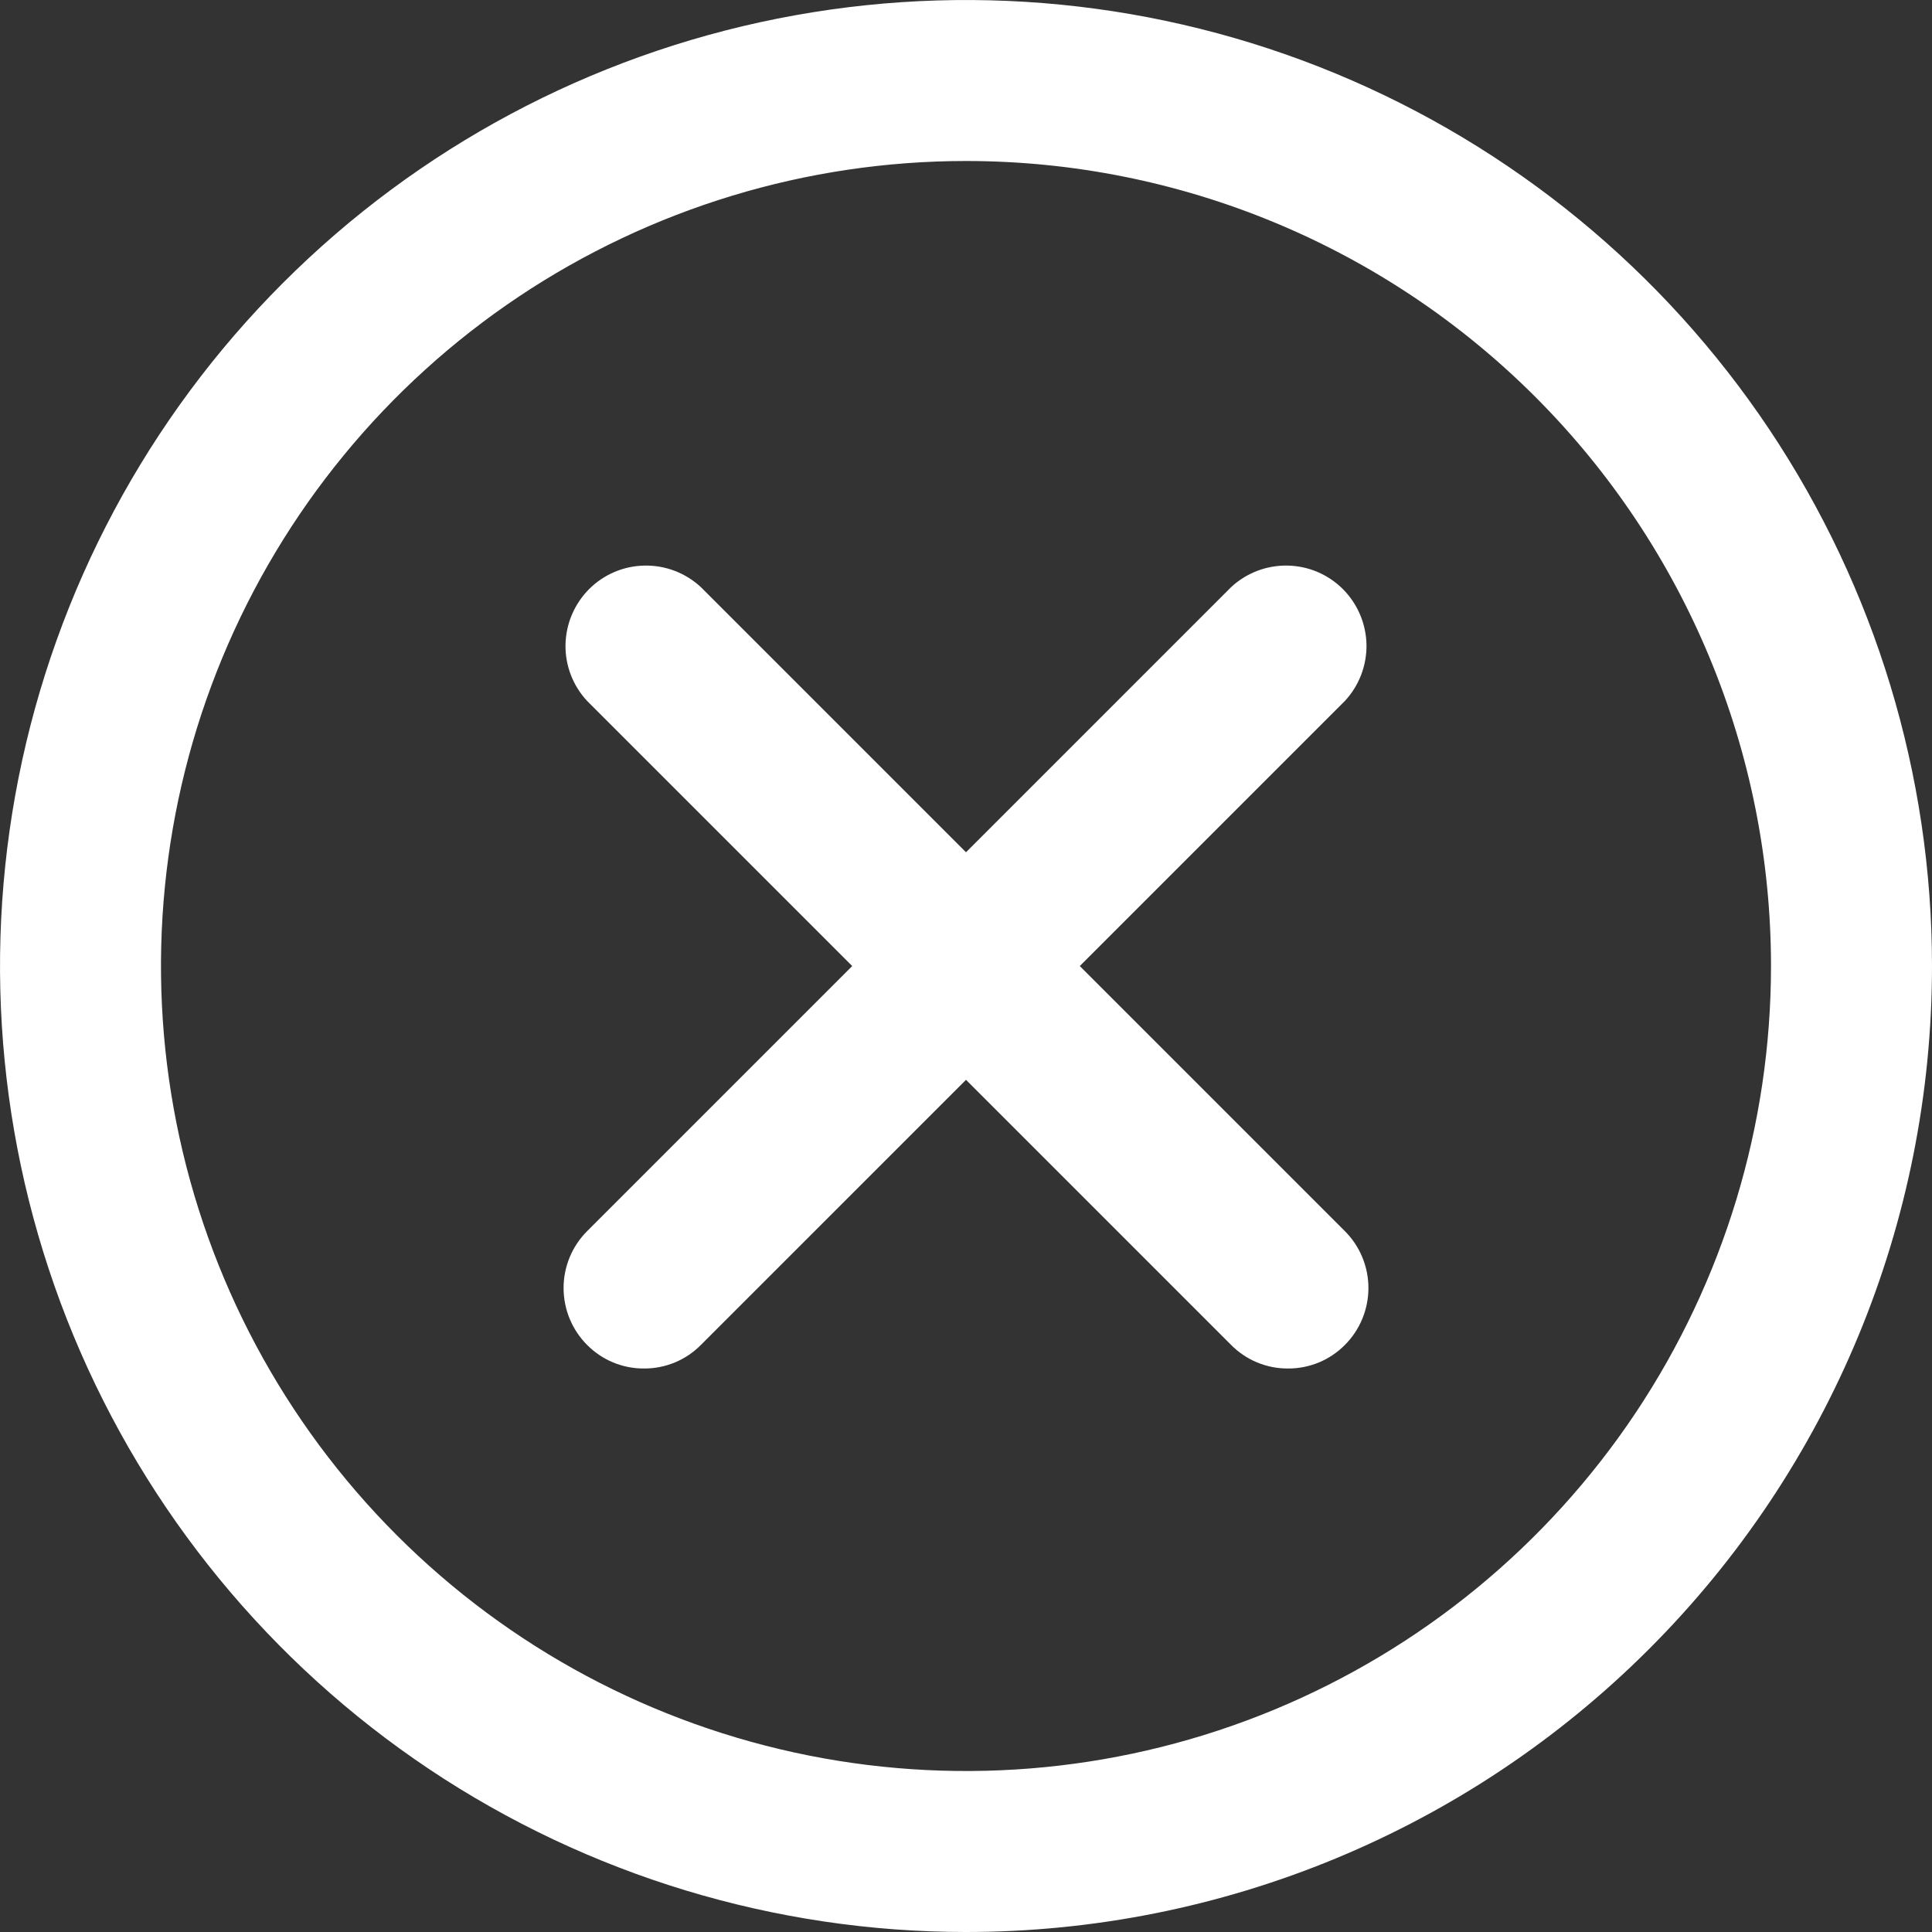
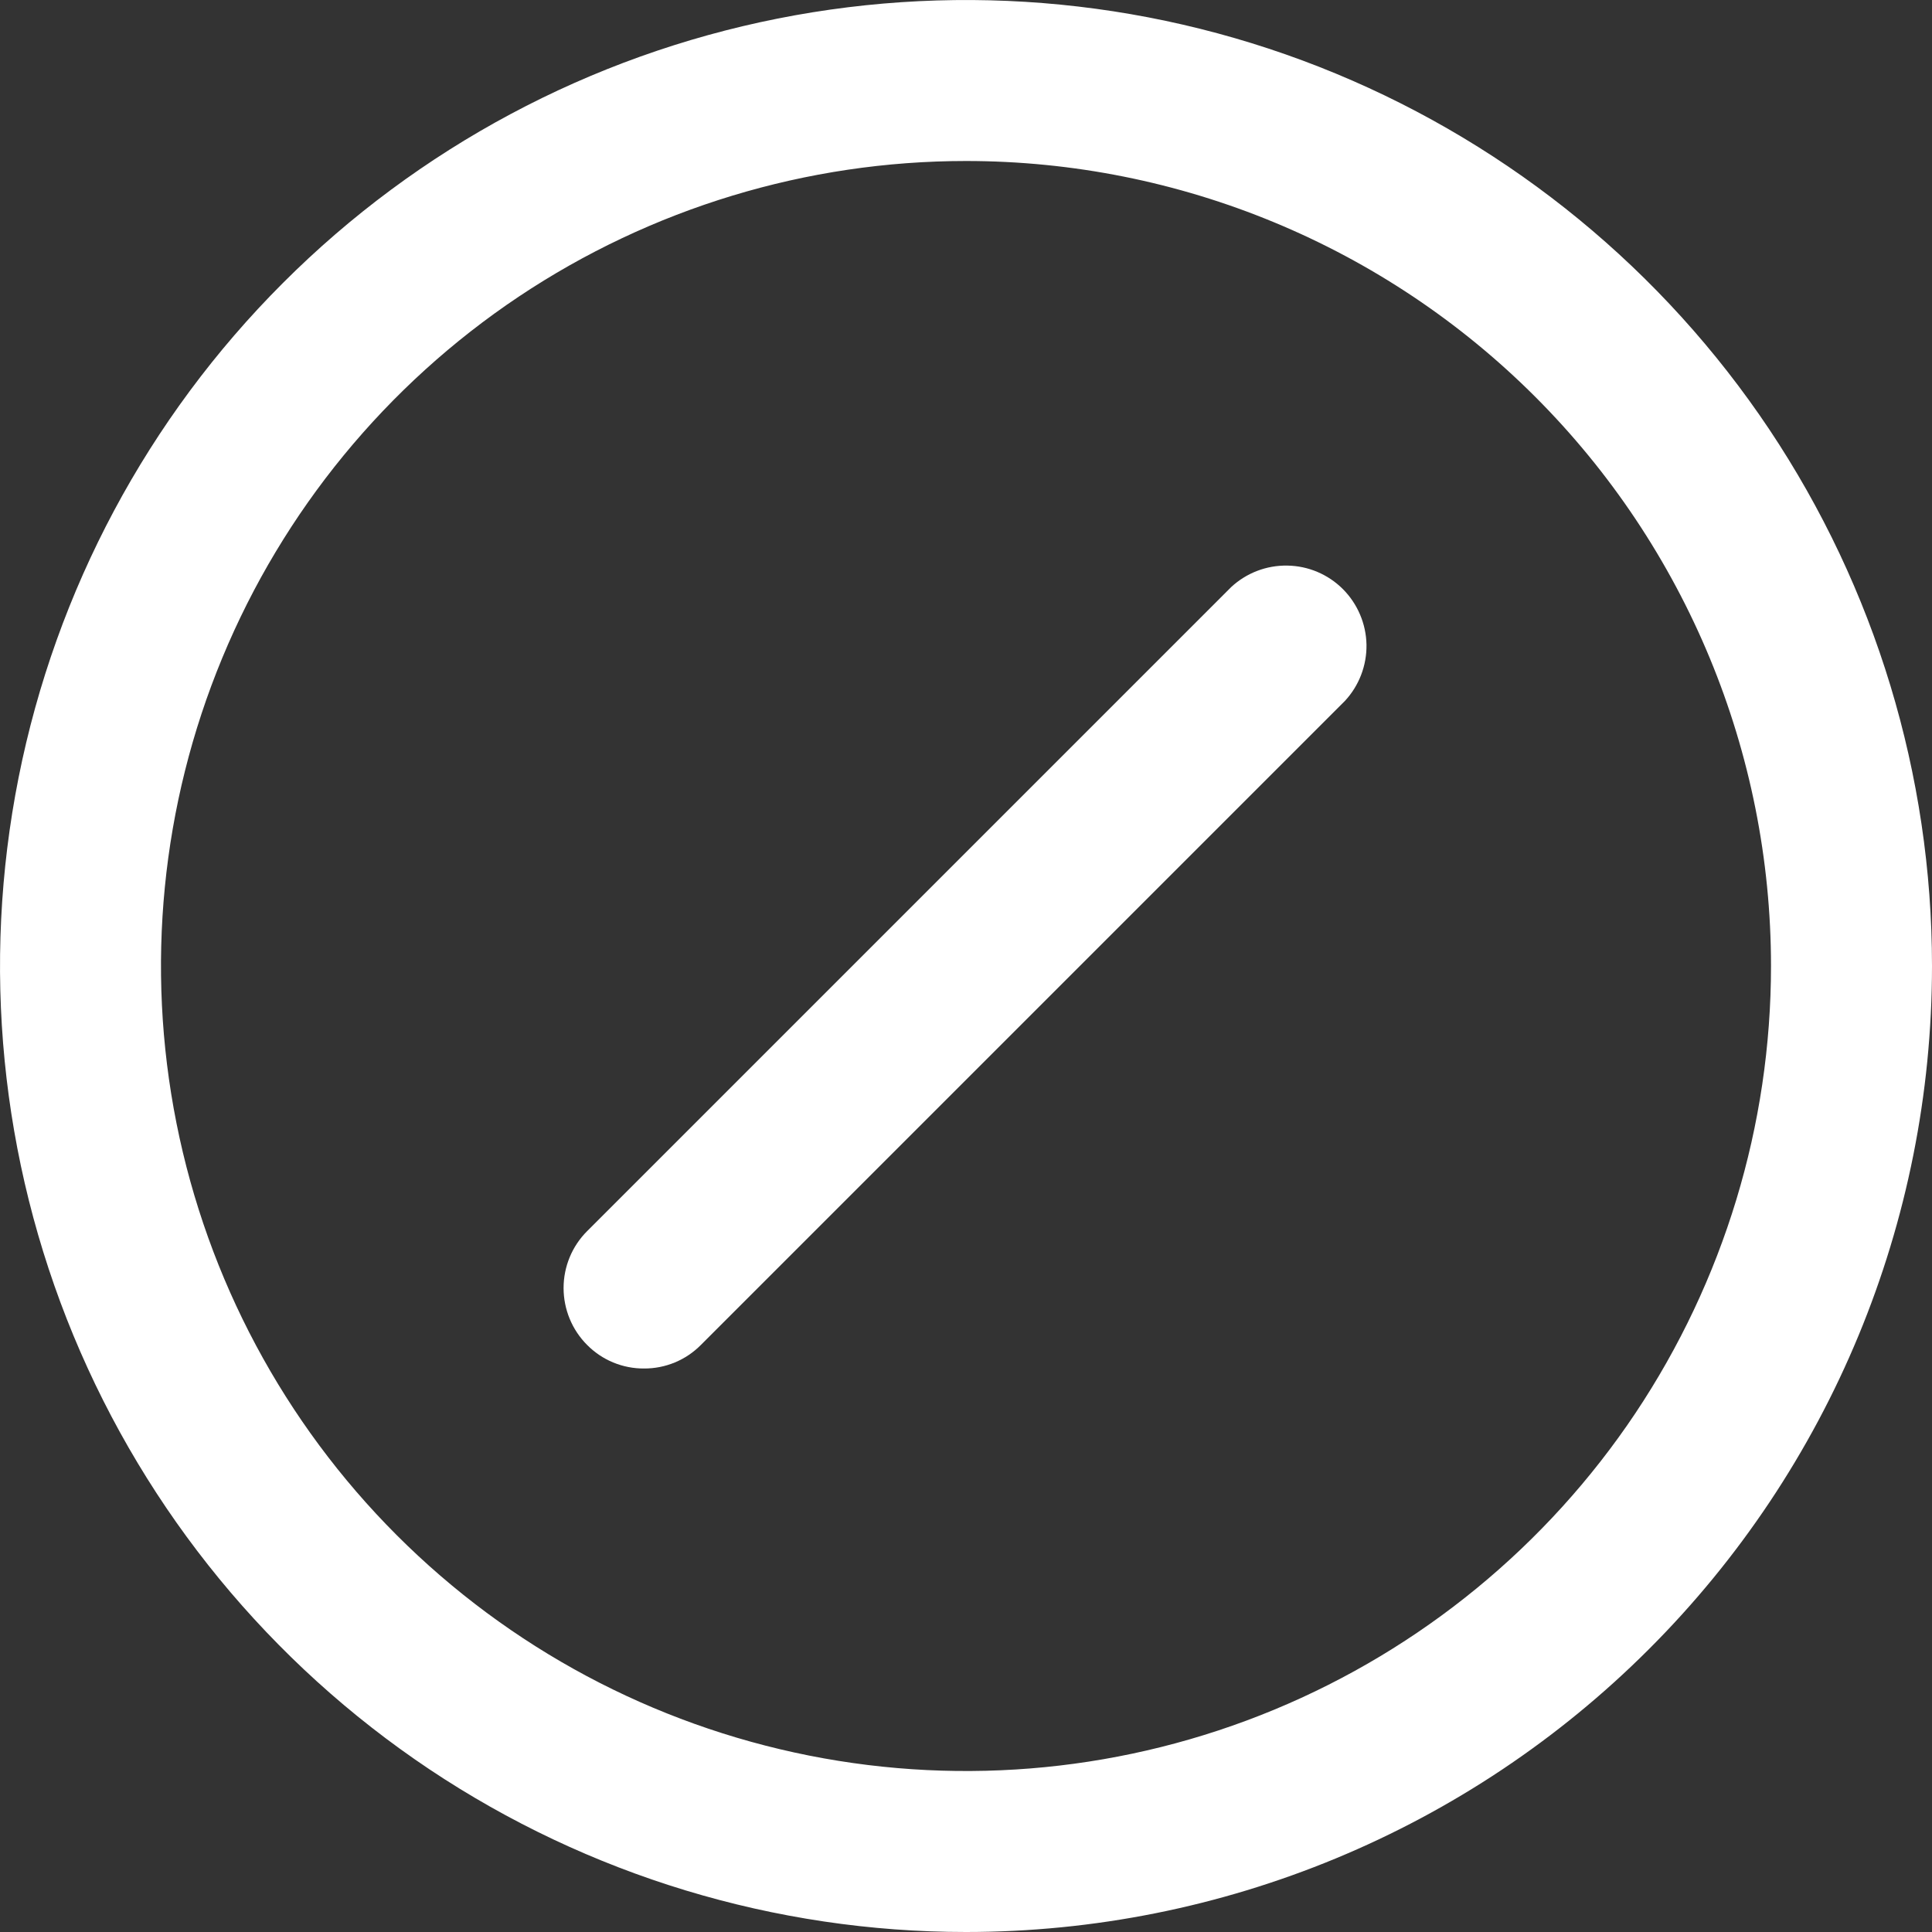
<svg xmlns="http://www.w3.org/2000/svg" width="24" height="24" viewBox="0 0 24 24" fill="none">
  <rect x="0" y="0" width="24" height="24" fill="#333333" stroke="none" />
  <path d="M12 24C9.627 24 7.307 23.296 5.333 21.978C3.36 20.659 1.822 18.785 0.913 16.592C0.005 14.399 -0.232 11.987 0.231 9.659C0.694 7.331 1.836 5.193 3.515 3.515C5.193 1.836 7.331 0.694 9.659 0.231C11.987 -0.232 14.399 0.005 16.592 0.913C18.785 1.822 20.659 3.36 21.978 5.333C23.296 7.307 24 9.627 24 12C24 15.183 22.736 18.235 20.485 20.485C18.235 22.736 15.183 24 12 24ZM12 2C10.022 2 8.089 2.587 6.444 3.685C4.8 4.784 3.518 6.346 2.761 8.173C2.004 10 1.806 12.011 2.192 13.951C2.578 15.891 3.53 17.672 4.929 19.071C6.327 20.47 8.109 21.422 10.049 21.808C11.989 22.194 14 21.996 15.827 21.239C17.654 20.482 19.216 19.2 20.315 17.556C21.413 15.911 22 13.978 22 12C22 9.348 20.946 6.804 19.071 4.929C17.196 3.054 14.652 2 12 2Z" fill="white" />
  <path d="M8 17C7.869 17.001 7.738 16.975 7.617 16.925C7.496 16.875 7.386 16.801 7.293 16.707C7.106 16.52 7.001 16.265 7.001 16C7.001 15.735 7.106 15.481 7.293 15.294L15.293 7.294C15.483 7.117 15.734 7.021 15.993 7.026C16.252 7.03 16.499 7.135 16.682 7.318C16.865 7.502 16.97 7.749 16.975 8.008C16.979 8.267 16.883 8.518 16.707 8.707L8.707 16.707C8.614 16.801 8.504 16.875 8.383 16.925C8.262 16.975 8.131 17.001 8 17Z" fill="white" />
-   <path d="M16 17C15.869 17.001 15.738 16.975 15.617 16.925C15.496 16.875 15.386 16.801 15.293 16.707L7.293 8.707C7.117 8.518 7.02 8.267 7.025 8.008C7.03 7.749 7.135 7.502 7.318 7.318C7.501 7.135 7.748 7.03 8.007 7.026C8.266 7.021 8.517 7.117 8.707 7.294L16.707 15.294C16.894 15.481 16.999 15.735 16.999 16C16.999 16.265 16.894 16.52 16.707 16.707C16.614 16.801 16.504 16.875 16.383 16.925C16.262 16.975 16.131 17.001 16 17Z" fill="white" />
</svg>